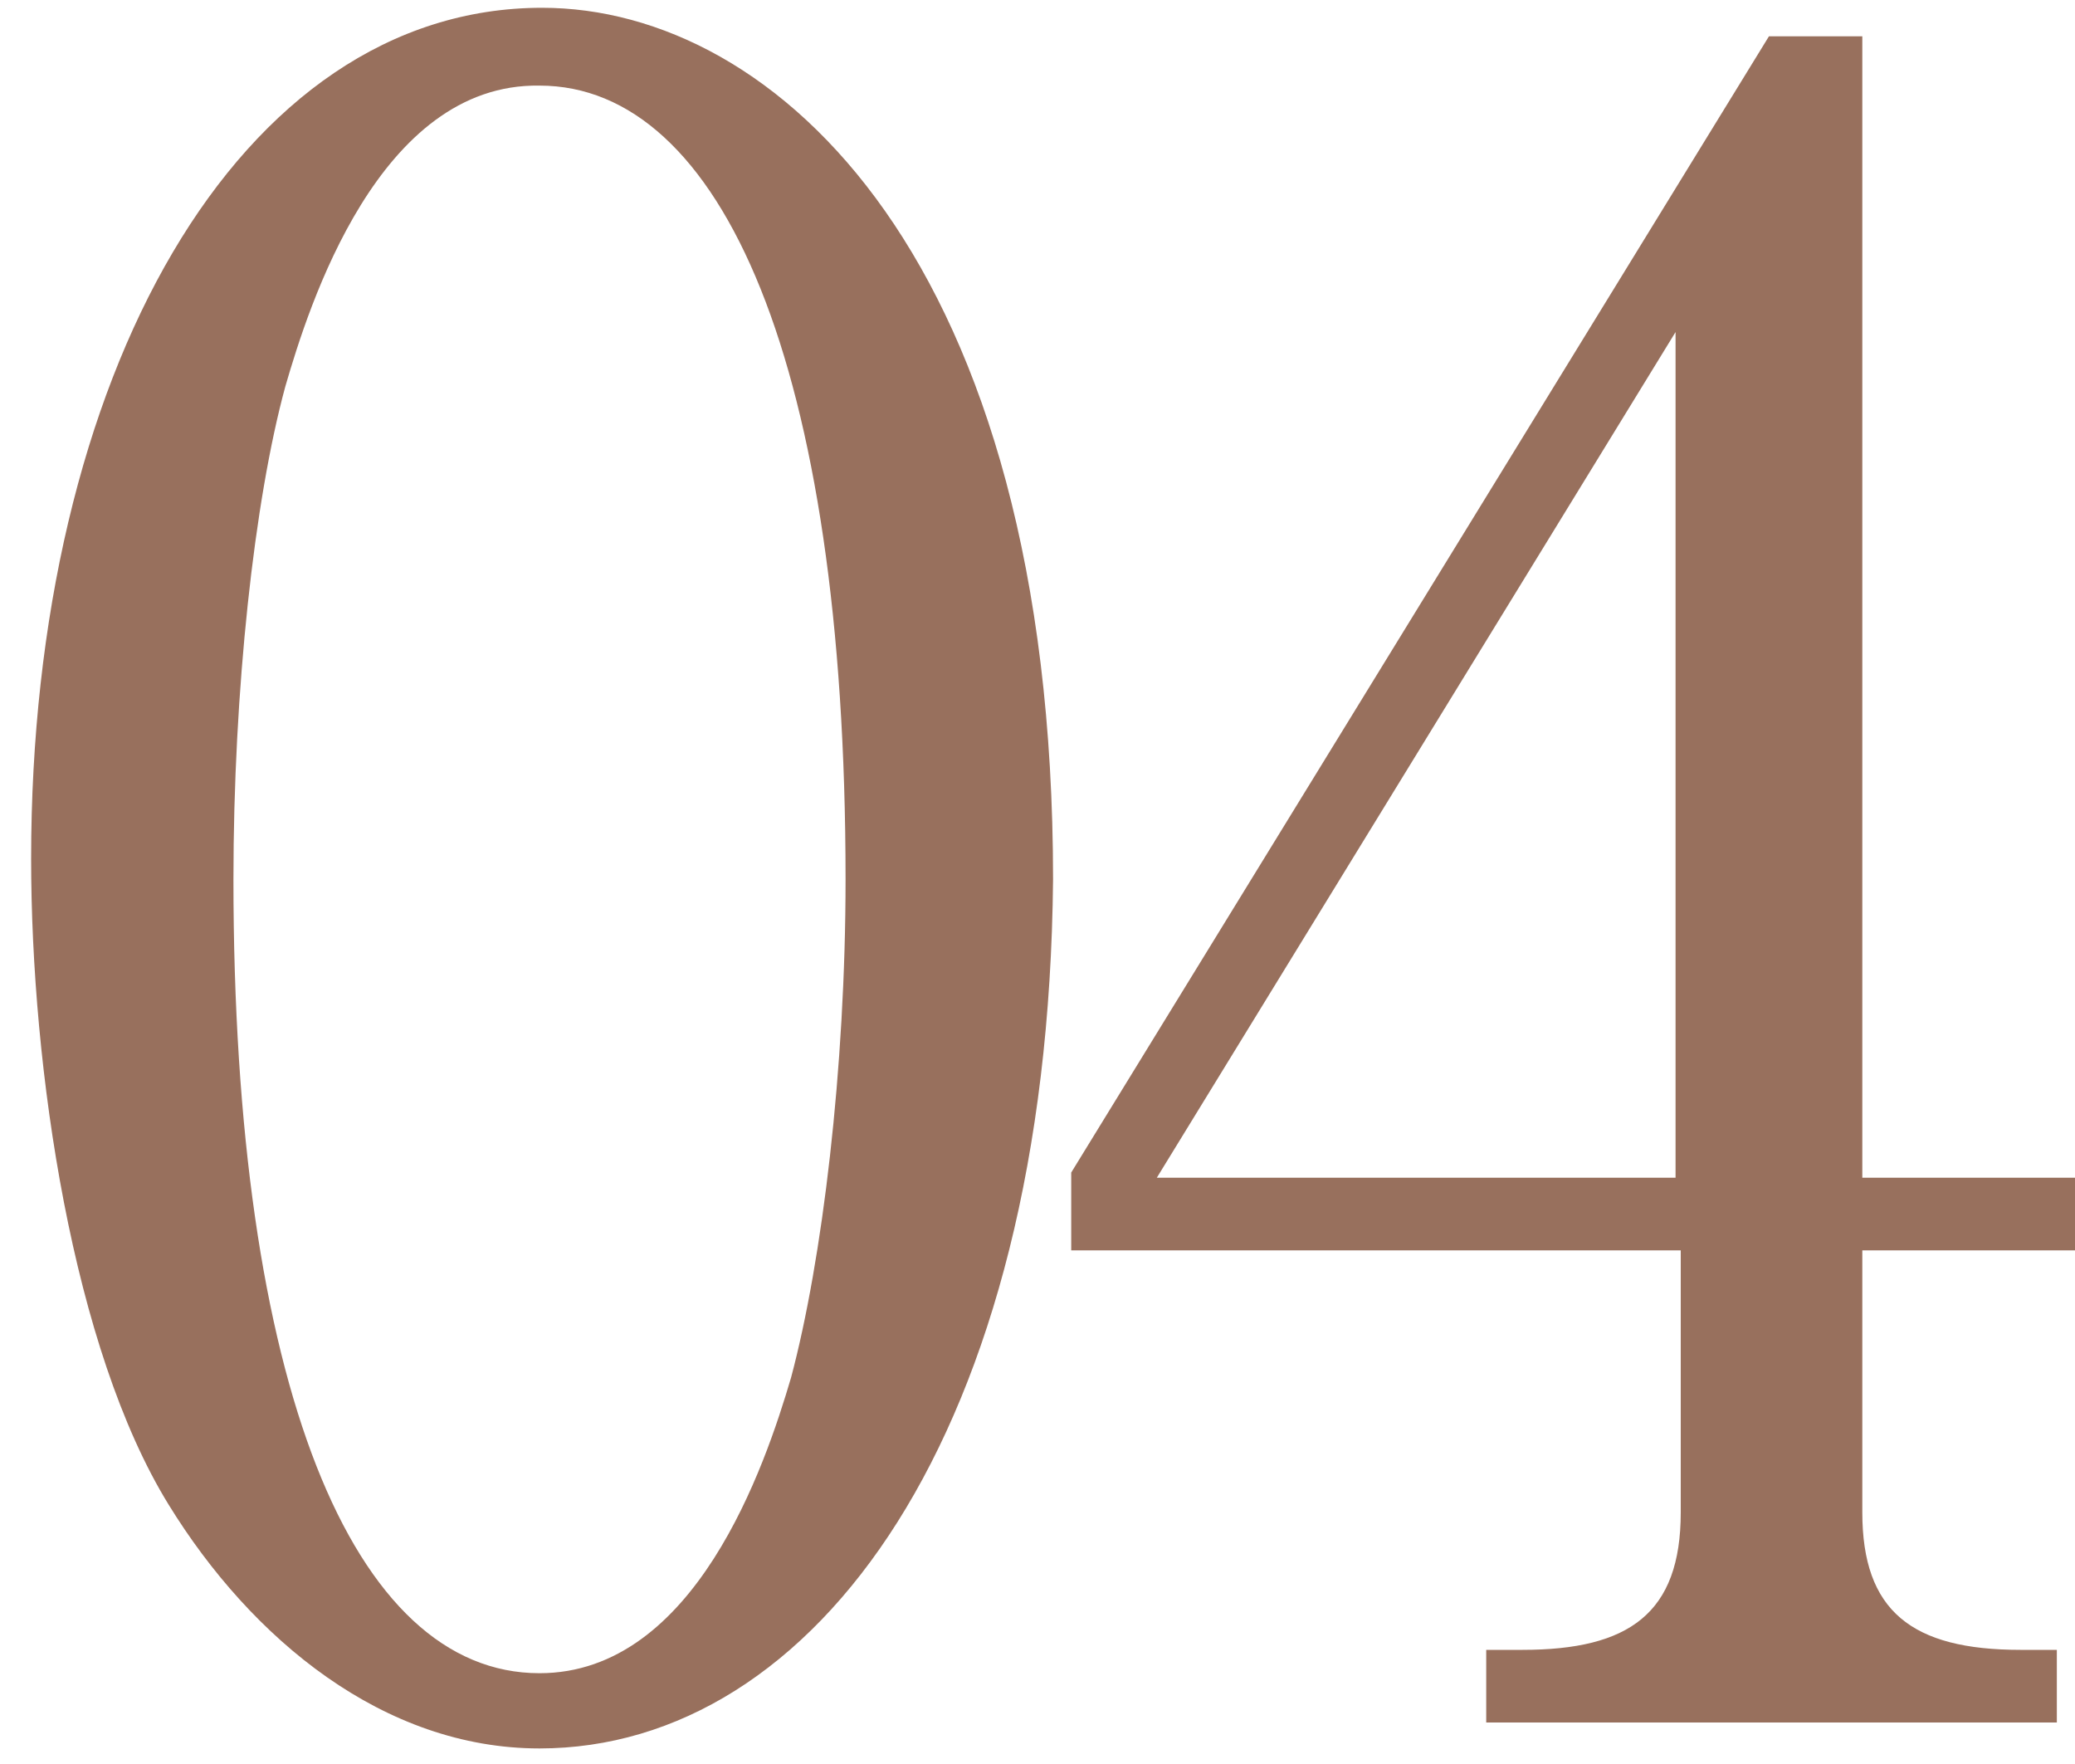
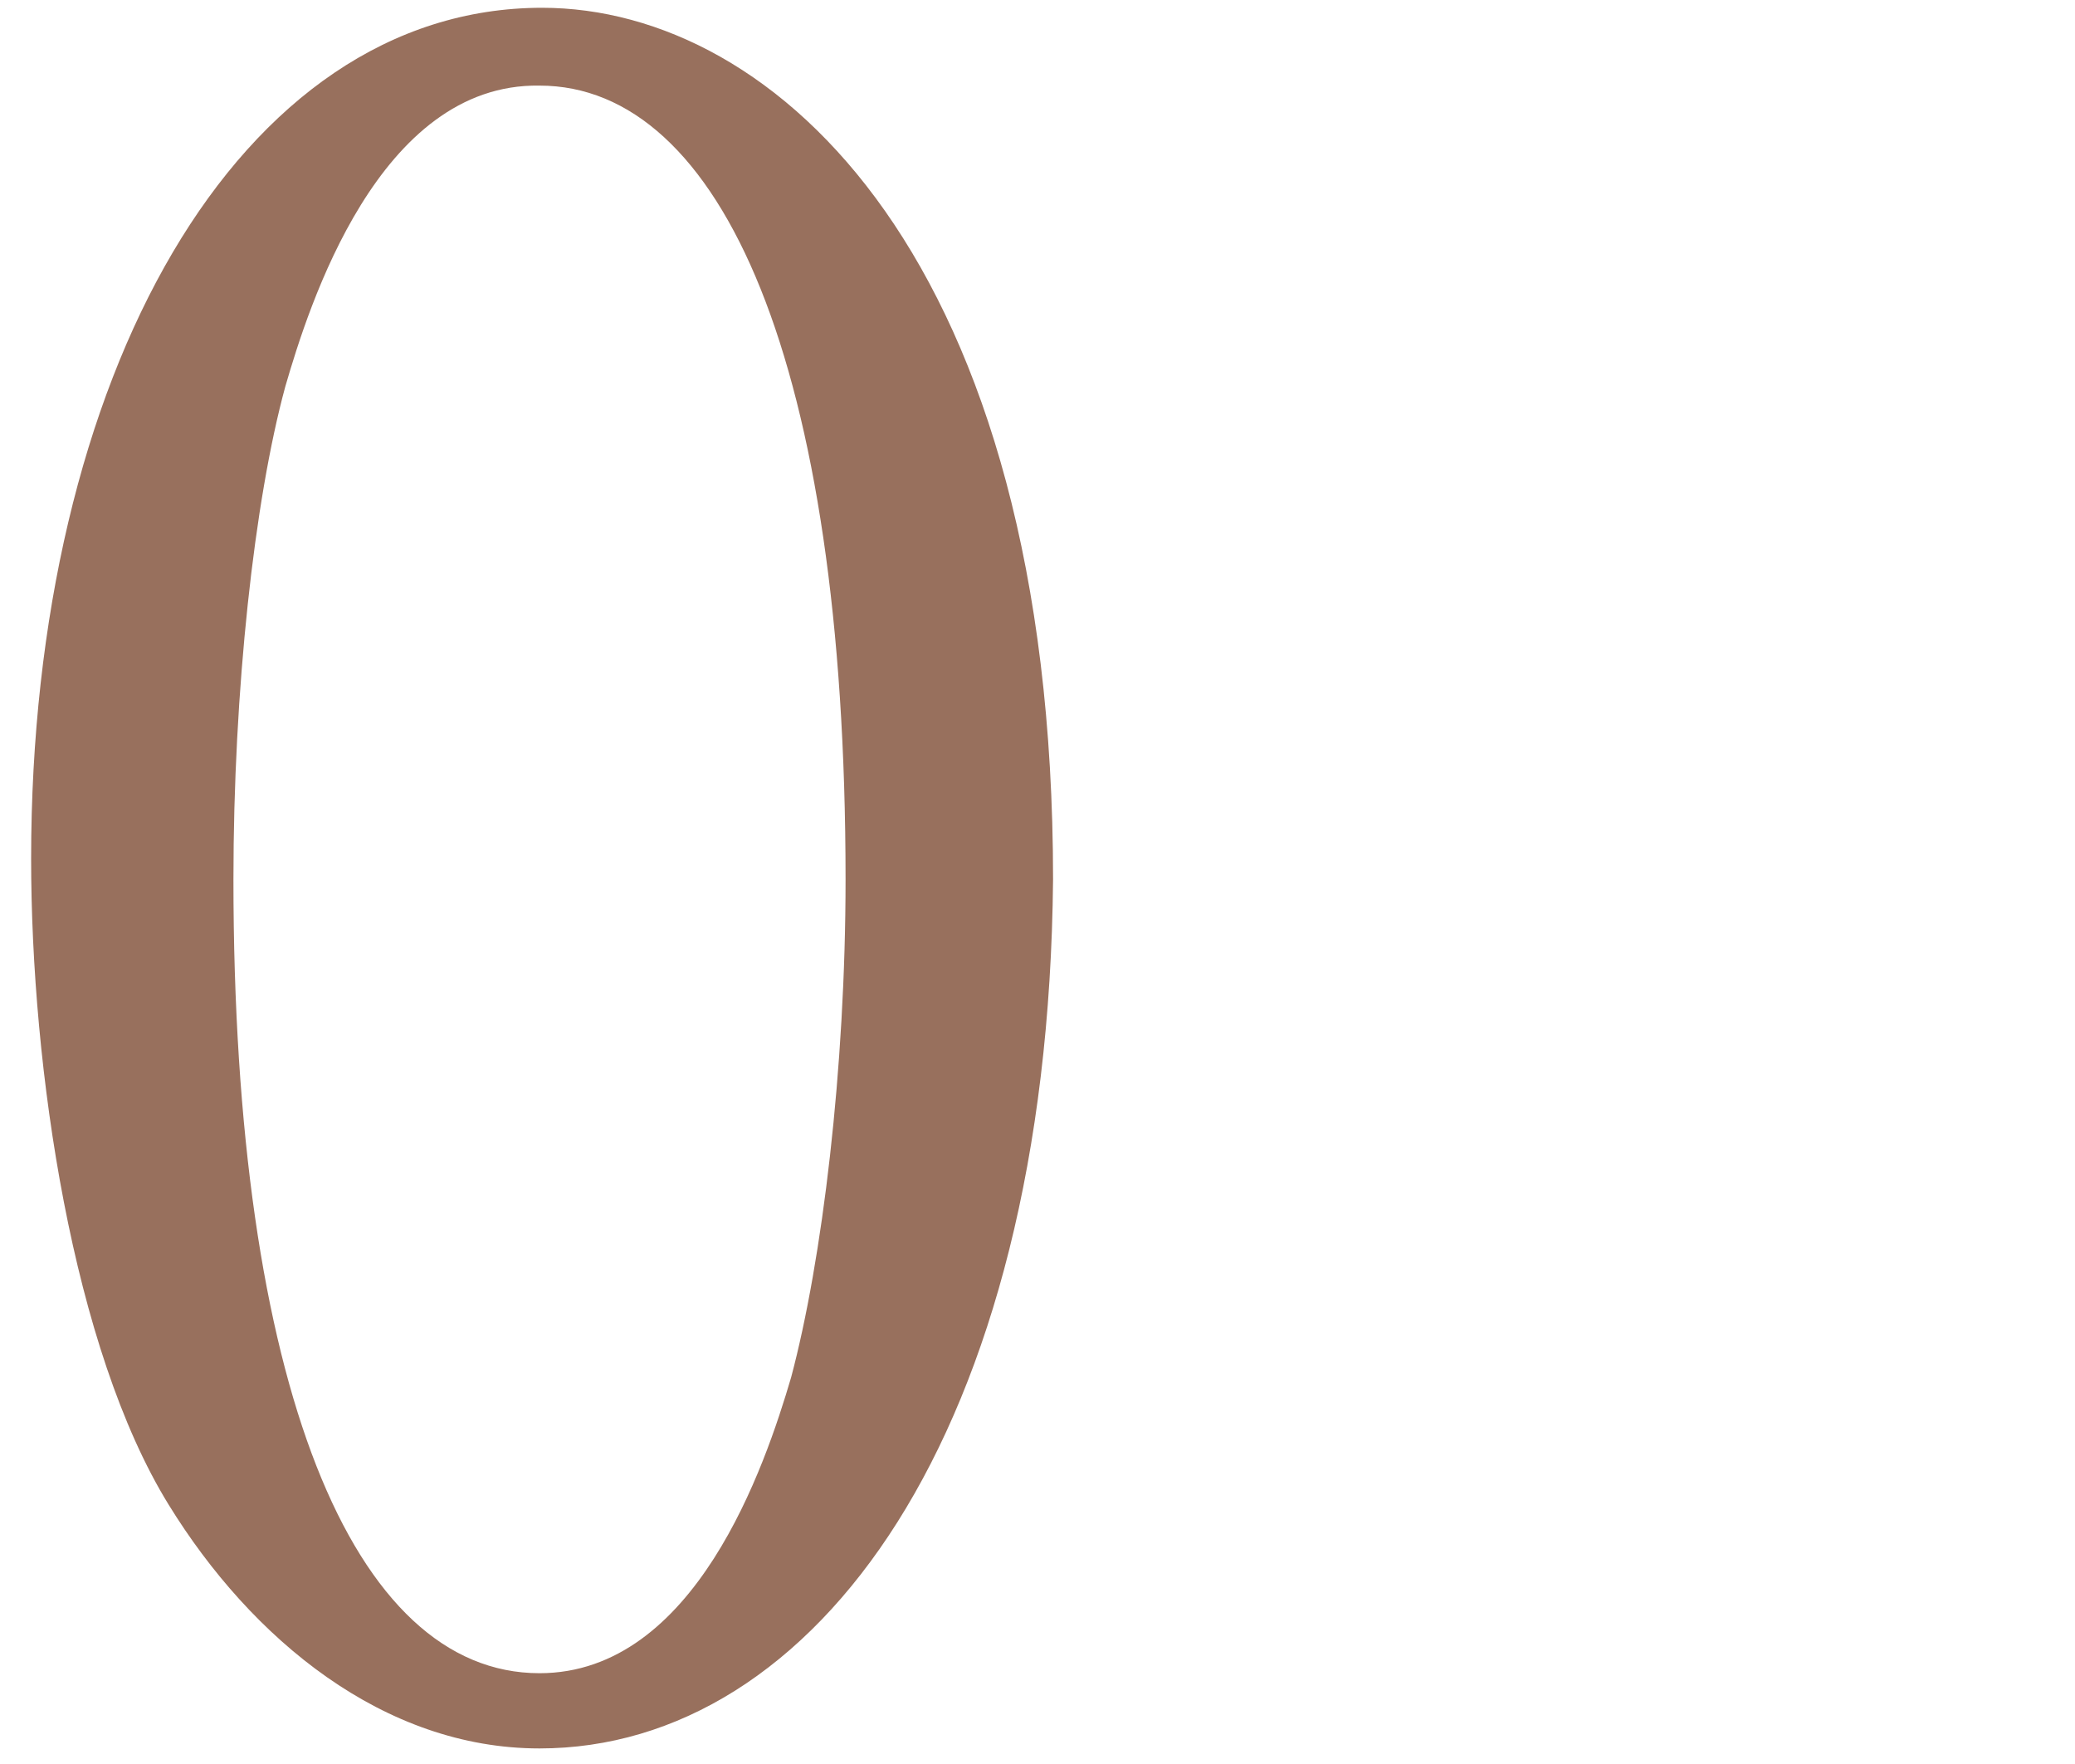
<svg xmlns="http://www.w3.org/2000/svg" version="1.1" id="Layer_1" x="0px" y="0px" viewBox="0 0 80 68" style="enable-background:new 0 0 80 68;" xml:space="preserve">
  <style type="text/css">
	.st0{fill:#98705D;}
</style>
  <g>
    <path class="st0" d="M20.8,67.4c-6,0-11.1-4.2-14.3-9.4c-3.7-6-5.3-16.8-5.3-24.9c0-18.6,8-32.8,19.7-32.8c9,0,19.7,9.7,19.7,33.6   C40.4,55.3,31.4,67.4,20.8,67.4z M11,14.9c-1.2,4.4-2,11.7-2,19c0,19.5,4.6,30.6,11.8,30.6c6,0,8.7-8,9.7-11.4   c1.2-4.5,2.1-11.9,2.1-19.2c0-19.9-4.8-30.6-11.8-30.6C14.6,3.2,11.9,11.8,11,14.9z" />
  </g>
-   <path class="st0" d="M68.2,1.4h3.6v44H80v2.8h-8.2v10.1c0,3.8,1.9,5.3,6.1,5.3h1.4v2.8h-22v-2.8h1.4c4.1,0,6.1-1.4,6.1-5.3V48.2  H41.3v-3L68.2,1.4z M64.6,12.8l-20,32.6h20V12.8z" />
</svg>